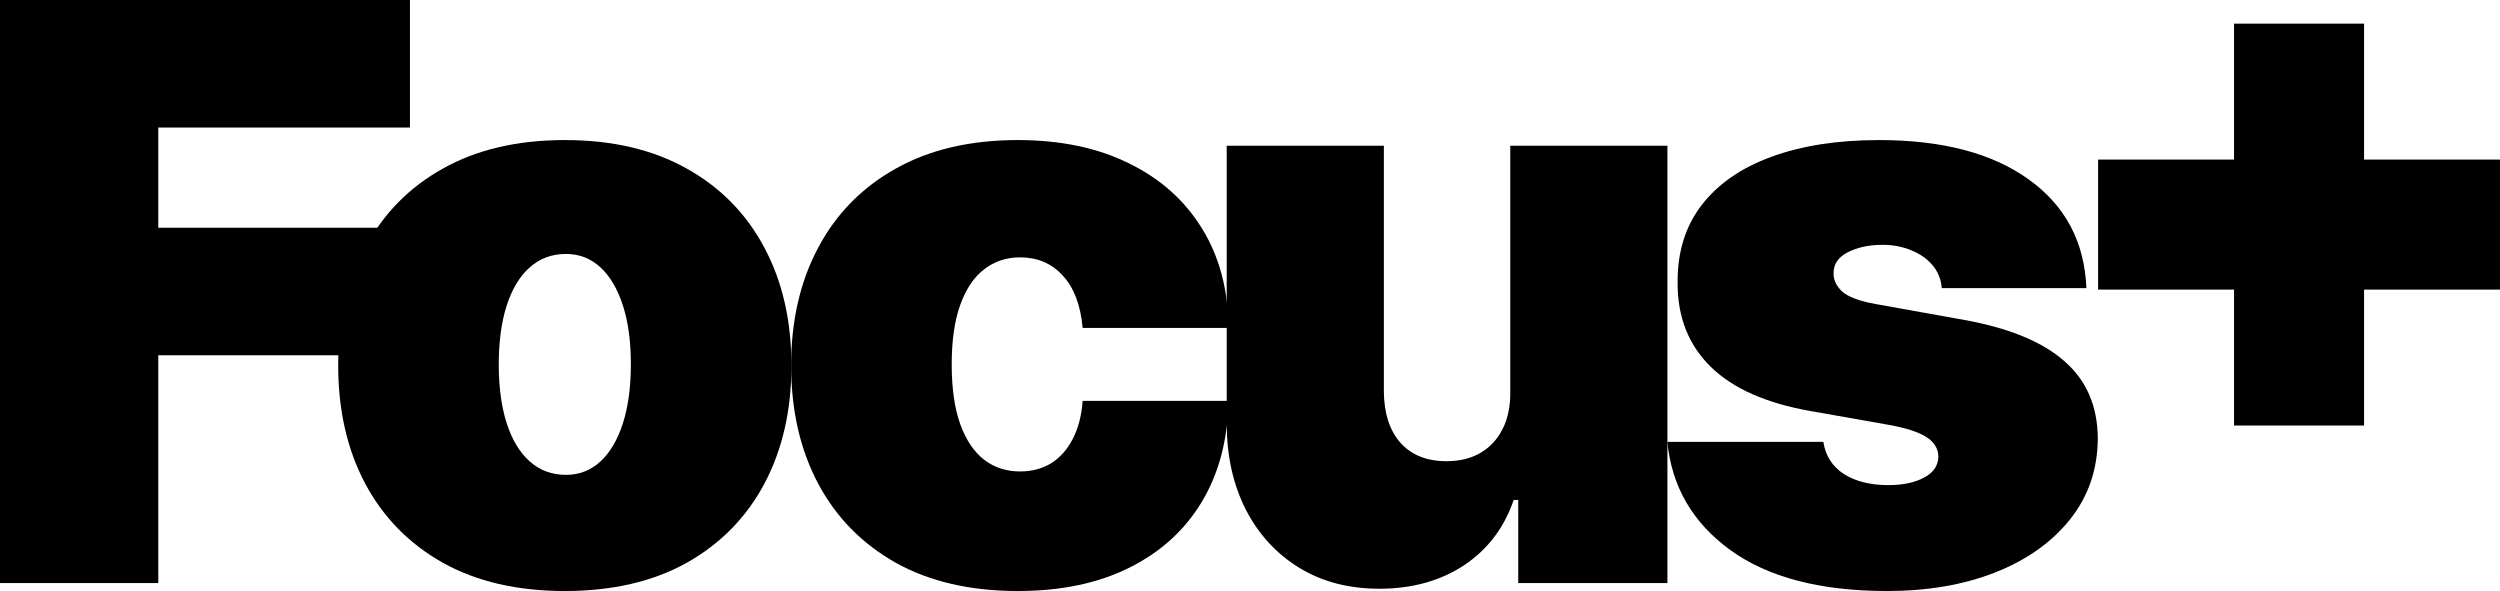
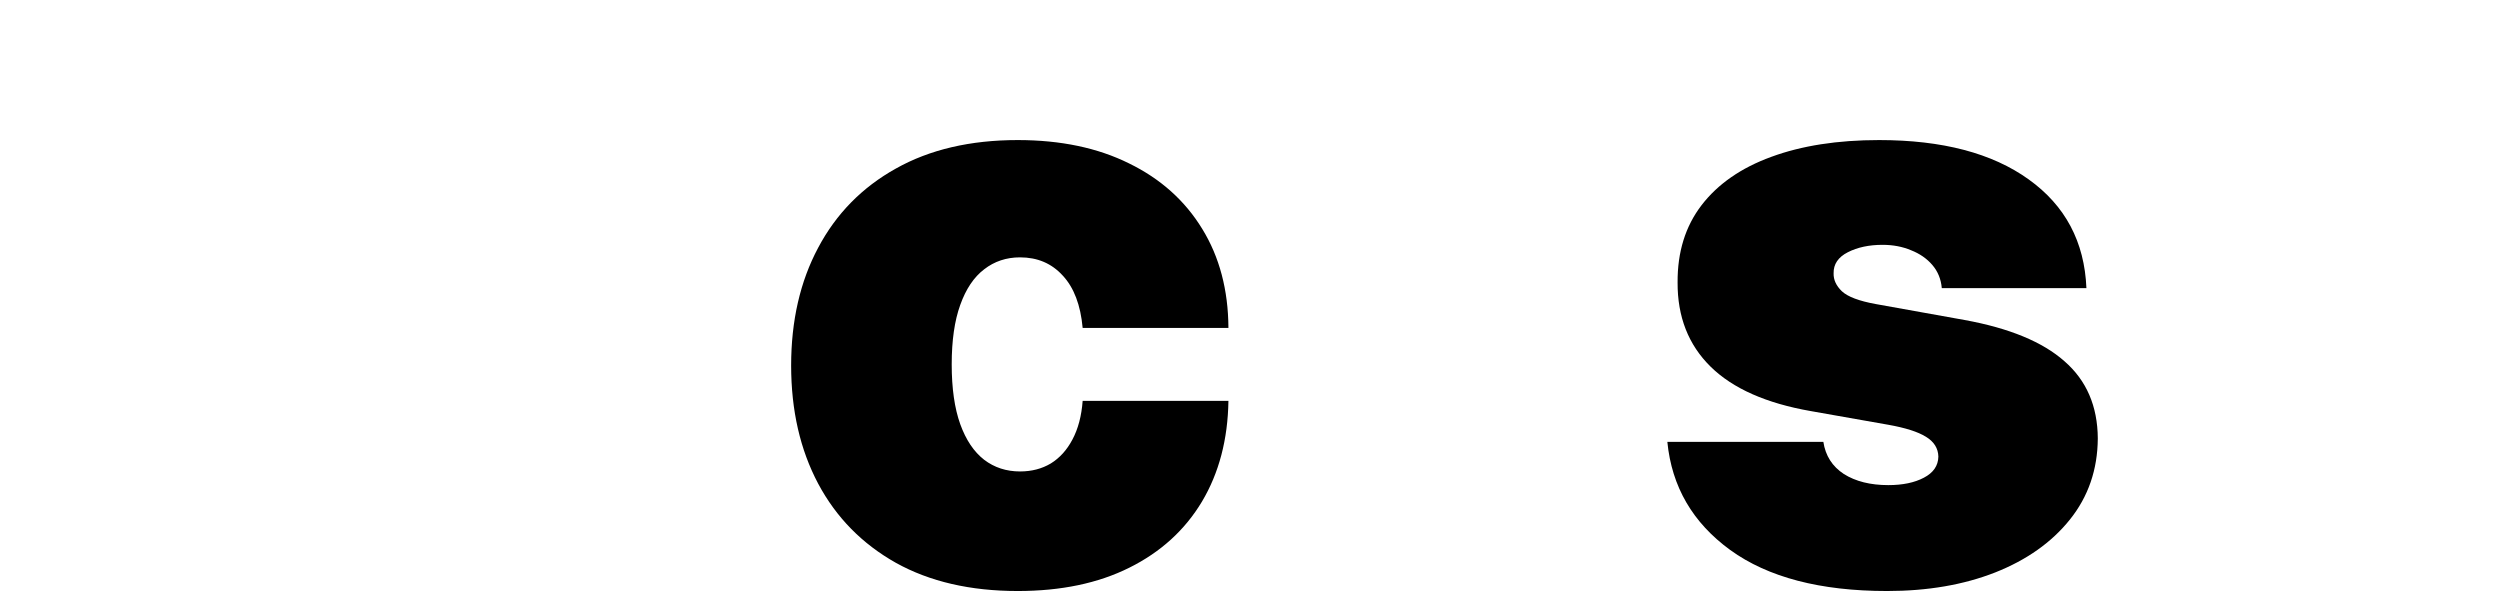
<svg xmlns="http://www.w3.org/2000/svg" width="423" height="100" viewBox="0 0 423 100" fill="none">
-   <path d="M0 98.651V0H69.364V21.58H26.782V38.536H65.125L59.345 60.116H26.782V98.651H0Z" fill="black" />
-   <path d="M95.566 100C87.538 100 80.665 98.41 74.949 95.231C69.233 92.02 64.85 87.556 61.799 81.84C58.748 76.092 57.223 69.428 57.223 61.85C57.223 54.271 58.748 47.624 61.799 41.907C64.85 36.159 69.233 31.696 74.949 28.516C80.665 25.305 87.538 23.699 95.566 23.699C103.594 23.699 110.466 25.305 116.183 28.516C121.899 31.696 126.282 36.159 129.333 41.907C132.384 47.624 133.909 54.271 133.909 61.85C133.909 69.428 132.384 76.092 129.333 81.84C126.282 87.556 121.899 92.02 116.183 95.231C110.466 98.41 103.594 100 95.566 100ZM95.759 80.347C98.007 80.347 99.949 79.592 101.587 78.083C103.225 76.573 104.493 74.422 105.393 71.628C106.292 68.834 106.741 65.511 106.741 61.657C106.741 57.771 106.292 54.448 105.393 51.686C104.493 48.892 103.225 46.74 101.587 45.231C99.949 43.722 98.007 42.967 95.759 42.967C93.382 42.967 91.343 43.722 89.641 45.231C87.939 46.74 86.639 48.892 85.739 51.686C84.84 54.448 84.391 57.771 84.391 61.657C84.391 65.511 84.84 68.834 85.739 71.628C86.639 74.422 87.939 76.573 89.641 78.083C91.343 79.592 93.382 80.347 95.759 80.347Z" fill="black" />
  <path d="M172.204 100C164.176 100 157.304 98.41 151.587 95.231C145.871 92.02 141.488 87.556 138.437 81.84C135.386 76.092 133.861 69.428 133.861 61.85C133.861 54.271 135.386 47.624 138.437 41.907C141.488 36.159 145.871 31.696 151.587 28.516C157.304 25.305 164.176 23.699 172.204 23.699C179.462 23.699 185.74 25.016 191.038 27.649C196.369 30.25 200.496 33.944 203.418 38.728C206.34 43.481 207.817 49.069 207.85 55.491H183.187C182.833 51.606 181.709 48.651 179.815 46.628C177.952 44.573 175.544 43.545 172.589 43.545C170.277 43.545 168.254 44.22 166.52 45.568C164.786 46.885 163.437 48.892 162.474 51.59C161.51 54.255 161.029 57.611 161.029 61.657C161.029 65.703 161.51 69.075 162.474 71.773C163.437 74.438 164.786 76.445 166.52 77.794C168.254 79.111 170.277 79.769 172.589 79.769C174.548 79.769 176.282 79.319 177.792 78.42C179.301 77.489 180.521 76.14 181.453 74.374C182.416 72.576 182.994 70.392 183.187 67.823H207.85C207.753 74.342 206.26 80.026 203.37 84.875C200.48 89.692 196.385 93.417 191.086 96.05C185.82 98.683 179.526 100 172.204 100Z" fill="black" />
-   <path d="M255.537 66.281V24.663H282.127V98.651H256.886V84.586H256.115C254.509 89.306 251.7 92.999 247.685 95.665C243.671 98.298 238.903 99.615 233.379 99.615C228.209 99.615 223.681 98.427 219.795 96.05C215.942 93.674 212.939 90.398 210.788 86.224C208.668 82.049 207.592 77.264 207.56 71.869V24.663H234.15V66.281C234.182 69.942 235.113 72.816 236.944 74.904C238.806 76.991 241.407 78.035 244.747 78.035C246.963 78.035 248.874 77.569 250.479 76.638C252.117 75.674 253.37 74.326 254.237 72.591C255.136 70.825 255.569 68.722 255.537 66.281Z" fill="black" />
  <path d="M353.021 48.748H328.55C328.422 47.238 327.892 45.938 326.961 44.846C326.03 43.754 324.825 42.919 323.348 42.341C321.903 41.731 320.297 41.426 318.531 41.426C316.251 41.426 314.292 41.843 312.654 42.678C311.017 43.513 310.214 44.701 310.246 46.243C310.214 47.335 310.679 48.346 311.643 49.278C312.638 50.209 314.549 50.931 317.375 51.445L332.404 54.143C339.983 55.523 345.619 57.852 349.312 61.127C353.037 64.371 354.915 68.722 354.947 74.181C354.915 79.448 353.342 84.024 350.227 87.909C347.144 91.763 342.921 94.749 337.558 96.869C332.227 98.956 326.142 100 319.302 100C307.998 100 299.151 97.688 292.76 93.064C286.402 88.439 282.854 82.338 282.115 74.759H308.512C308.865 77.103 310.021 78.918 311.98 80.202C313.971 81.455 316.476 82.081 319.495 82.081C321.935 82.081 323.942 81.663 325.516 80.829C327.121 79.994 327.94 78.805 327.972 77.264C327.94 75.851 327.234 74.727 325.853 73.892C324.504 73.057 322.385 72.383 319.495 71.869L306.392 69.557C298.846 68.24 293.194 65.735 289.437 62.042C285.68 58.349 283.817 53.597 283.849 47.784C283.817 42.646 285.166 38.295 287.895 34.73C290.657 31.134 294.591 28.404 299.697 26.541C304.835 24.647 310.92 23.699 317.953 23.699C328.647 23.699 337.076 25.915 343.242 30.347C349.44 34.778 352.699 40.912 353.021 48.748Z" fill="black" />
-   <rect x="355" y="27" width="68" height="22" fill="black" />
-   <rect x="400" y="4" width="68" height="22" transform="rotate(90 400 4)" fill="black" />
</svg>